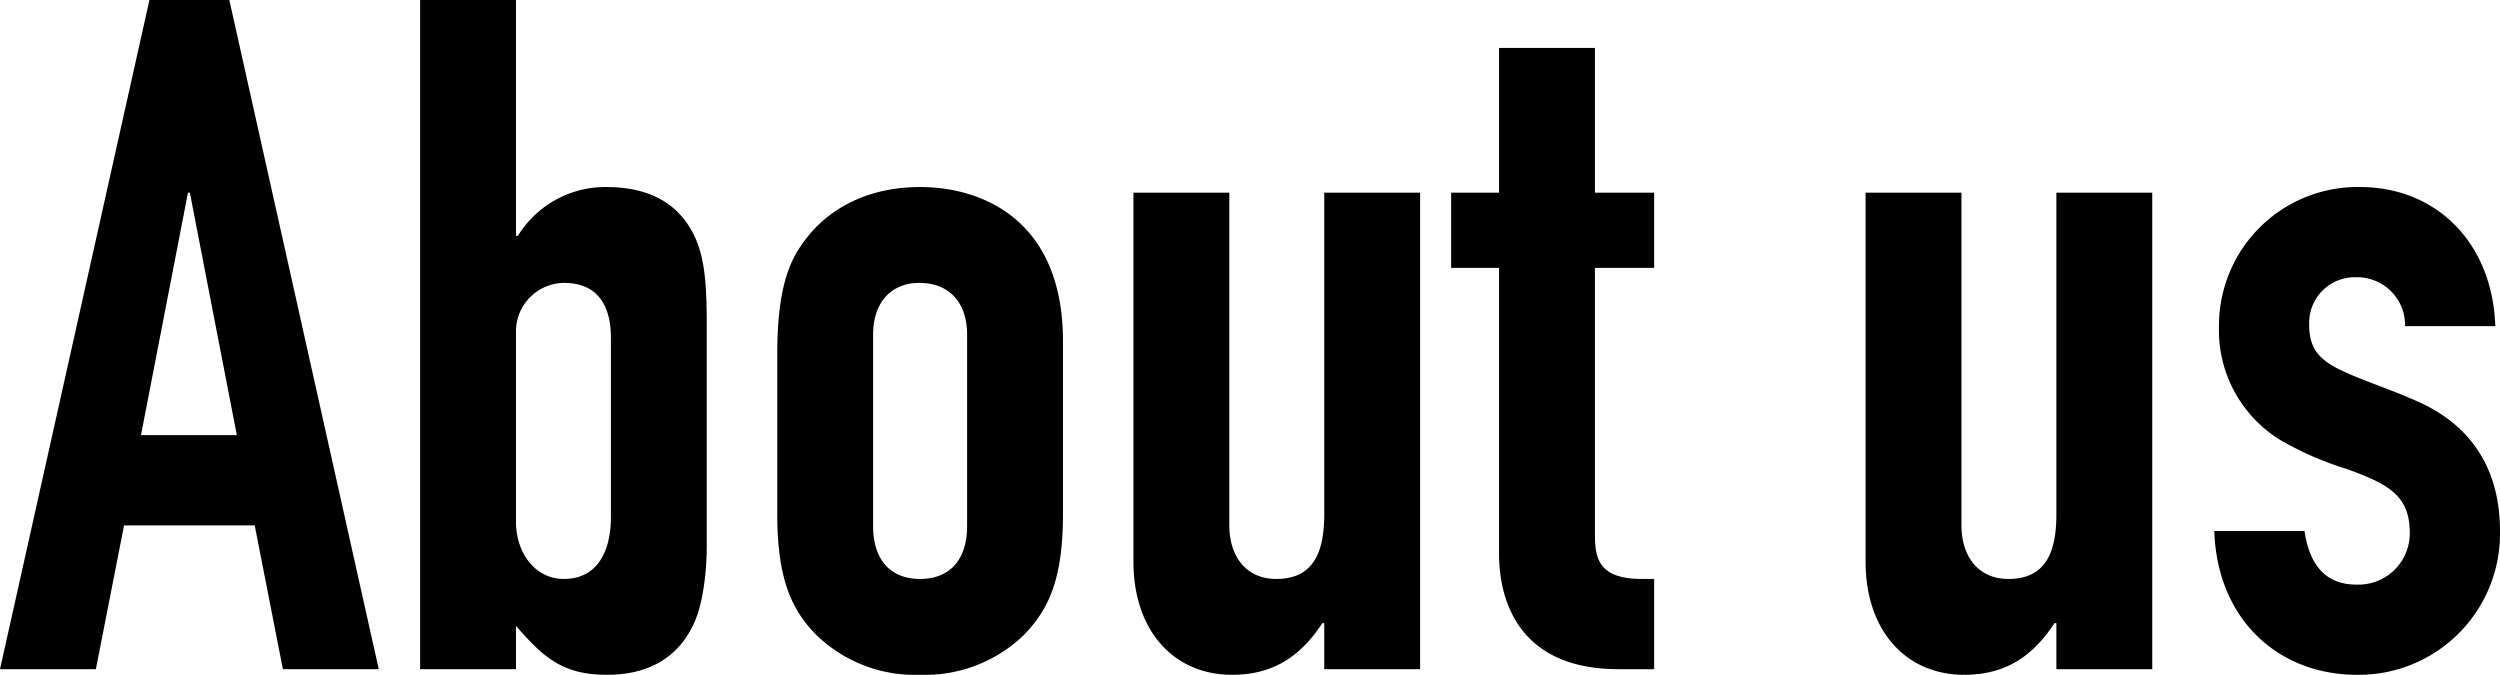
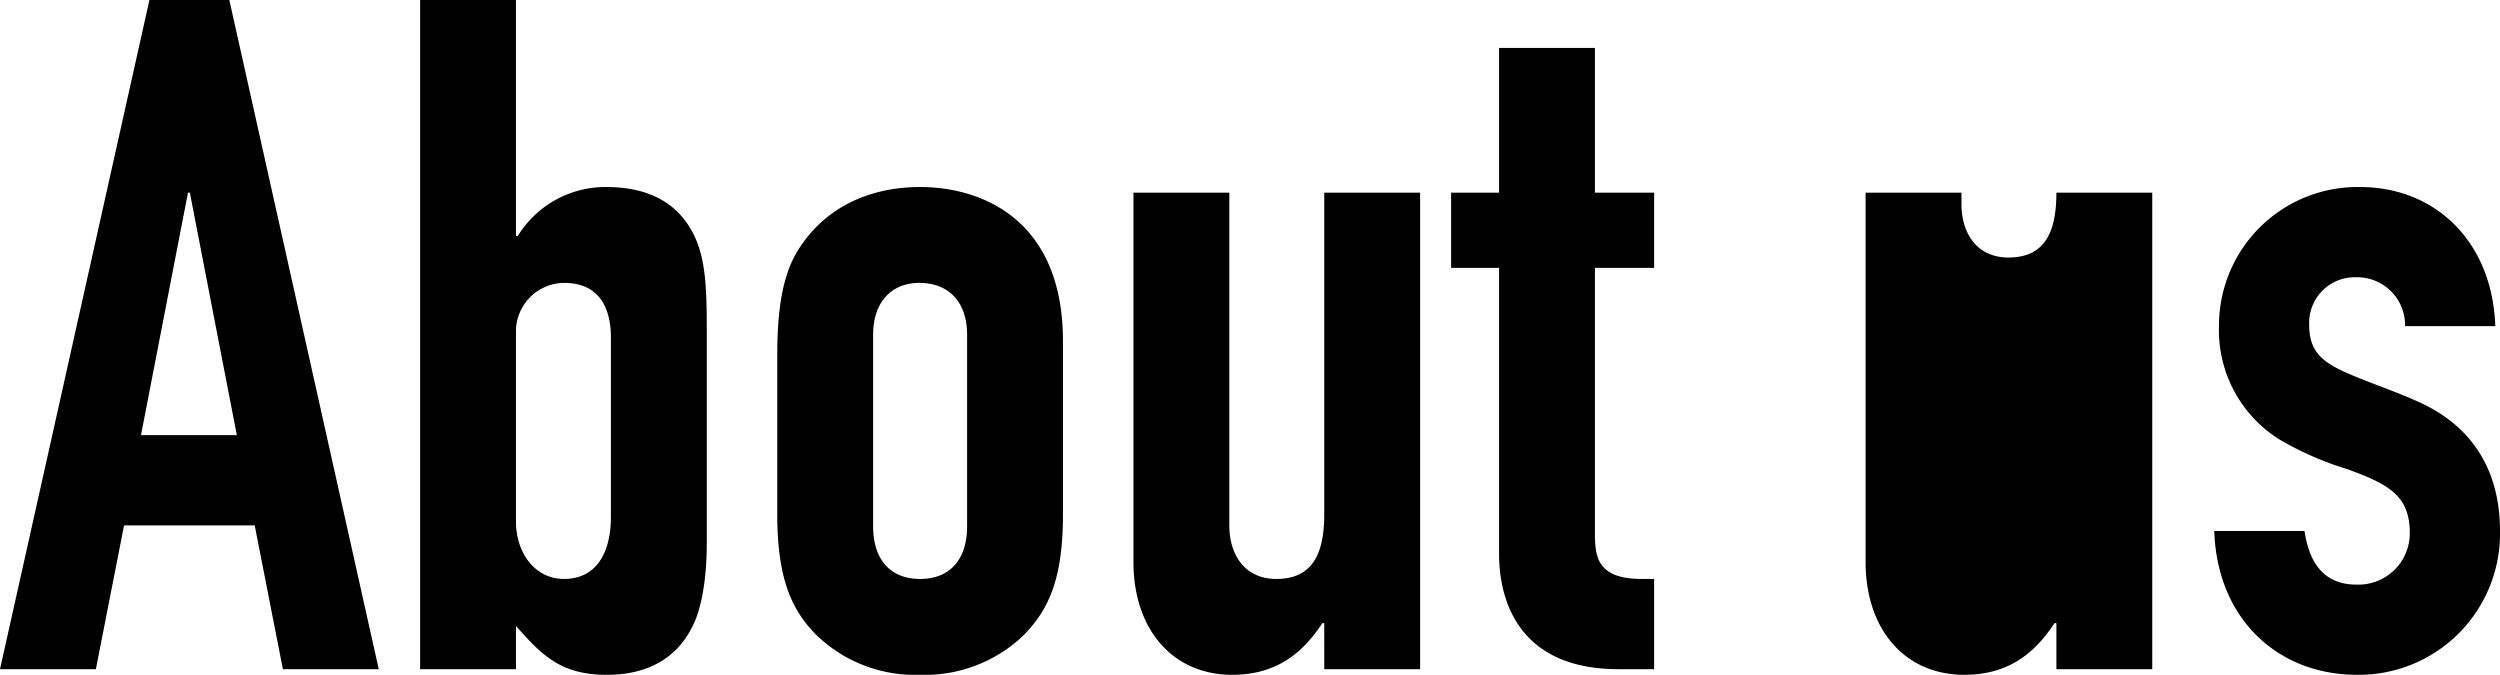
<svg xmlns="http://www.w3.org/2000/svg" width="239.4" height="64.62" viewBox="0 0 239.4 64.62">
-   <path id="パス_2767" data-name="パス 2767" d="M14.49-64.08.18,0H9.36l2.7-13.77H24.57L27.27,0h9.18L22.14-64.08Zm3.69,18.45h.18l4.5,23.22H13.68ZM40.41-64.08V0h9.18V-4.14C52.2-1.17,54,.54,58.32.54c2.43,0,6.12-.63,8.1-4.5.99-1.8,1.44-4.95,1.44-8.01V-32.58c0-4.68-.18-7.56-1.8-9.99-1.44-2.16-3.87-3.6-7.83-3.6a9.844,9.844,0,0,0-8.46,4.68h-.18V-64.08Zm9.18,31.86a4.65,4.65,0,0,1,4.59-4.77c3.78,0,4.5,2.97,4.5,5.22v17.19c0,3.24-1.26,5.94-4.5,5.94-2.79,0-4.59-2.52-4.59-5.49Zm52.38.81c0-11.7-7.83-14.76-13.68-14.76-4.77,0-9.18,1.89-11.79,6.21-1.44,2.43-1.89,5.76-1.89,9.9v15.21c0,6.12,1.35,9.09,3.6,11.43A13.563,13.563,0,0,0,88.29.54,13.672,13.672,0,0,0,98.1-3.15c2.52-2.52,3.87-5.49,3.87-11.7Zm-18.18-.63c0-3.15,1.8-4.95,4.41-4.95,2.97,0,4.59,1.98,4.59,4.95v18.36c0,3.15-1.62,5.04-4.5,5.04s-4.5-1.89-4.5-5.04Zm24.93-13.59v35.37c0,6.48,3.78,10.8,9.45,10.8,4.23,0,6.75-2.07,8.64-4.95h.18V0h9.18V-45.63h-9.18v30.78c0,3.6-.99,6.21-4.59,6.21-2.97,0-4.5-2.25-4.5-5.13V-45.63Zm35.01-13.86v13.86h-4.59v7.2h4.59v27.36C143.73-6.21,145.89,0,155.16,0h3.42V-8.64h-1.17c-4.5,0-4.5-2.34-4.5-4.68V-38.43h5.67v-7.2h-5.67V-59.49Zm35.1,13.86v35.37c0,6.48,3.78,10.8,9.45,10.8,4.23,0,6.75-2.07,8.64-4.95h.18V0h9.18V-45.63H197.1v30.78c0,3.6-.99,6.21-4.59,6.21-2.97,0-4.5-2.25-4.5-5.13V-45.63Zm60.3,12.78c-.27-8.01-5.67-13.32-12.96-13.32a13.273,13.273,0,0,0-13.5,13.32,12.325,12.325,0,0,0,5.85,10.89,30.254,30.254,0,0,0,6.39,2.79c3.96,1.44,6.03,2.52,6.03,6.12a4.915,4.915,0,0,1-5.13,4.95c-3.51,0-4.59-2.7-4.95-5.13h-8.64C212.49-4.86,218.25.54,225.9.54a13.526,13.526,0,0,0,13.68-13.77c0-5.76-2.61-10.08-7.92-12.42-2.61-1.17-5.22-1.98-7.29-2.97s-3.06-2.07-3.06-4.32a4.367,4.367,0,0,1,4.5-4.59,4.589,4.589,0,0,1,4.68,4.68Z" transform="translate(-0.18 64.08)" />
+   <path id="パス_2767" data-name="パス 2767" d="M14.49-64.08.18,0H9.36l2.7-13.77H24.57L27.27,0h9.18L22.14-64.08Zm3.69,18.45h.18l4.5,23.22H13.68ZM40.41-64.08V0h9.18V-4.14C52.2-1.17,54,.54,58.32.54c2.43,0,6.12-.63,8.1-4.5.99-1.8,1.44-4.95,1.44-8.01V-32.58c0-4.68-.18-7.56-1.8-9.99-1.44-2.16-3.87-3.6-7.83-3.6a9.844,9.844,0,0,0-8.46,4.68h-.18V-64.08Zm9.18,31.86a4.65,4.65,0,0,1,4.59-4.77c3.78,0,4.5,2.97,4.5,5.22v17.19c0,3.24-1.26,5.94-4.5,5.94-2.79,0-4.59-2.52-4.59-5.49Zm52.38.81c0-11.7-7.83-14.76-13.68-14.76-4.77,0-9.18,1.89-11.79,6.21-1.44,2.43-1.89,5.76-1.89,9.9v15.21c0,6.12,1.35,9.09,3.6,11.43A13.563,13.563,0,0,0,88.29.54,13.672,13.672,0,0,0,98.1-3.15c2.52-2.52,3.87-5.49,3.87-11.7Zm-18.18-.63c0-3.15,1.8-4.95,4.41-4.95,2.97,0,4.59,1.98,4.59,4.95v18.36c0,3.15-1.62,5.04-4.5,5.04s-4.5-1.89-4.5-5.04Zm24.93-13.59v35.37c0,6.48,3.78,10.8,9.45,10.8,4.23,0,6.75-2.07,8.64-4.95h.18V0h9.18V-45.63h-9.18v30.78c0,3.6-.99,6.21-4.59,6.21-2.97,0-4.5-2.25-4.5-5.13V-45.63Zm35.01-13.86v13.86h-4.59v7.2h4.59v27.36C143.73-6.21,145.89,0,155.16,0h3.42V-8.64h-1.17c-4.5,0-4.5-2.34-4.5-4.68V-38.43h5.67v-7.2h-5.67V-59.49Zm35.1,13.86v35.37c0,6.48,3.78,10.8,9.45,10.8,4.23,0,6.75-2.07,8.64-4.95h.18V0h9.18V-45.63H197.1c0,3.6-.99,6.21-4.59,6.21-2.97,0-4.5-2.25-4.5-5.13V-45.63Zm60.3,12.78c-.27-8.01-5.67-13.32-12.96-13.32a13.273,13.273,0,0,0-13.5,13.32,12.325,12.325,0,0,0,5.85,10.89,30.254,30.254,0,0,0,6.39,2.79c3.96,1.44,6.03,2.52,6.03,6.12a4.915,4.915,0,0,1-5.13,4.95c-3.51,0-4.59-2.7-4.95-5.13h-8.64C212.49-4.86,218.25.54,225.9.54a13.526,13.526,0,0,0,13.68-13.77c0-5.76-2.61-10.08-7.92-12.42-2.61-1.17-5.22-1.98-7.29-2.97s-3.06-2.07-3.06-4.32a4.367,4.367,0,0,1,4.5-4.59,4.589,4.589,0,0,1,4.68,4.68Z" transform="translate(-0.18 64.08)" />
</svg>